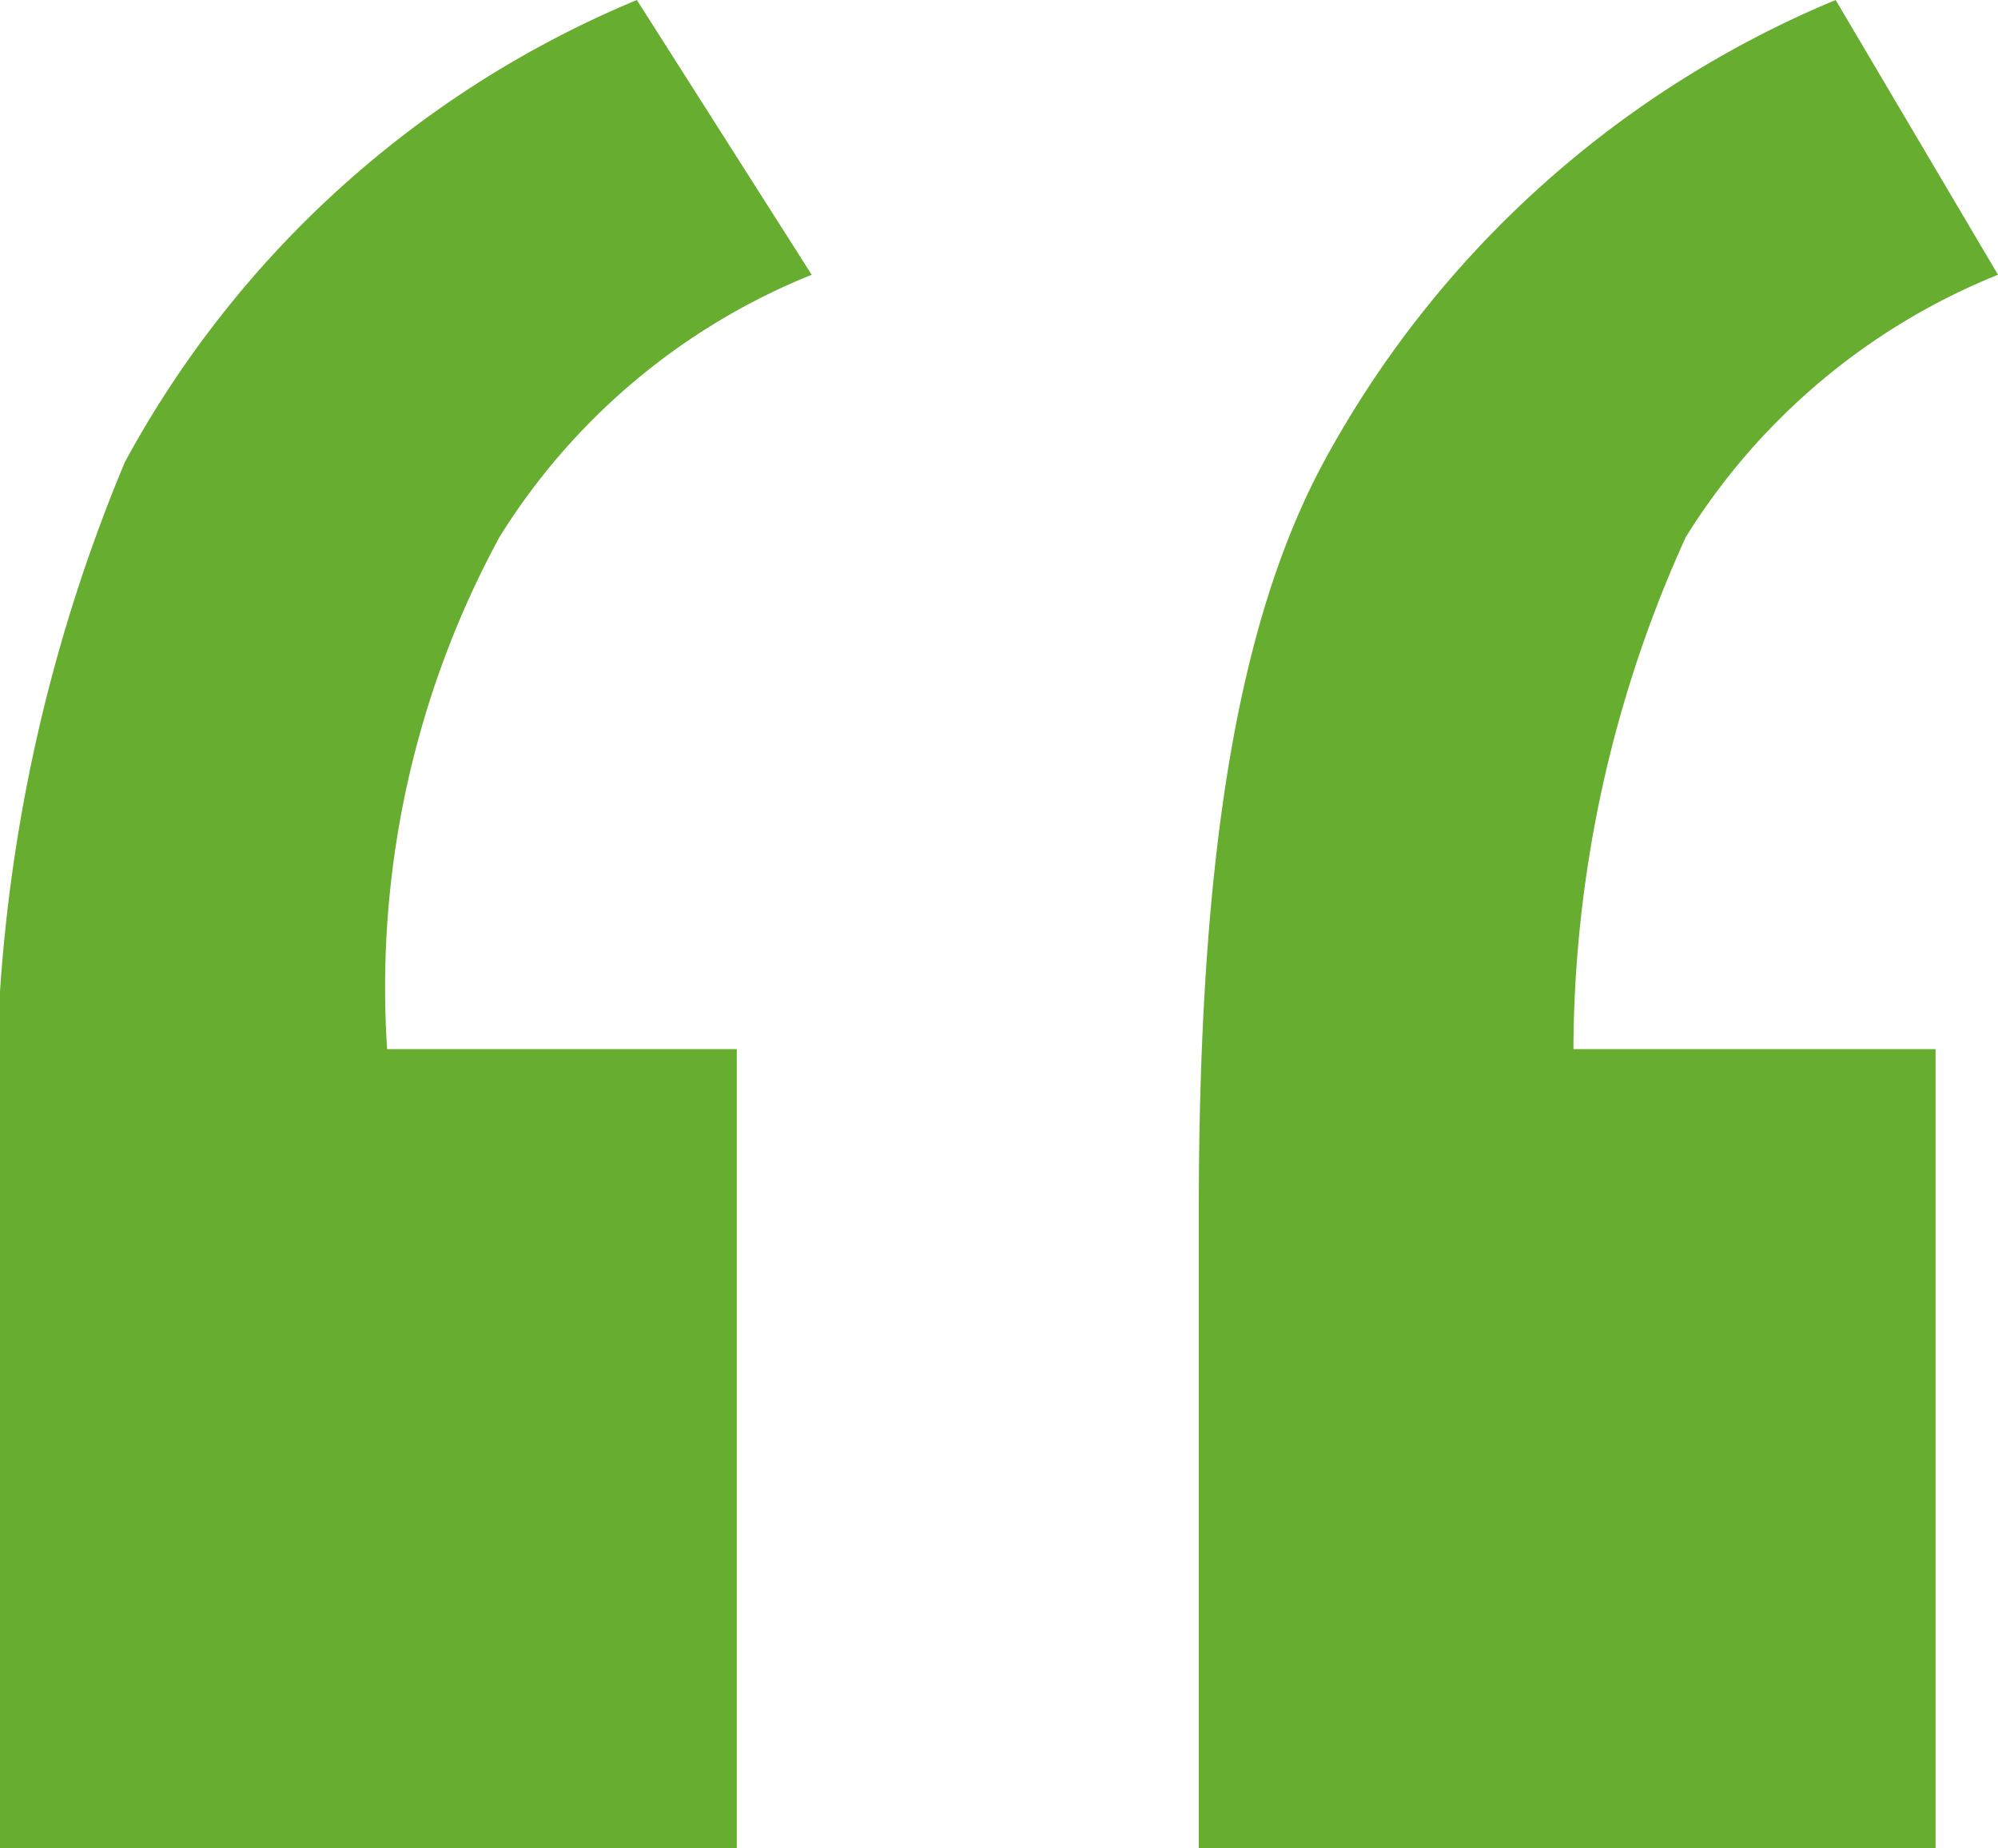
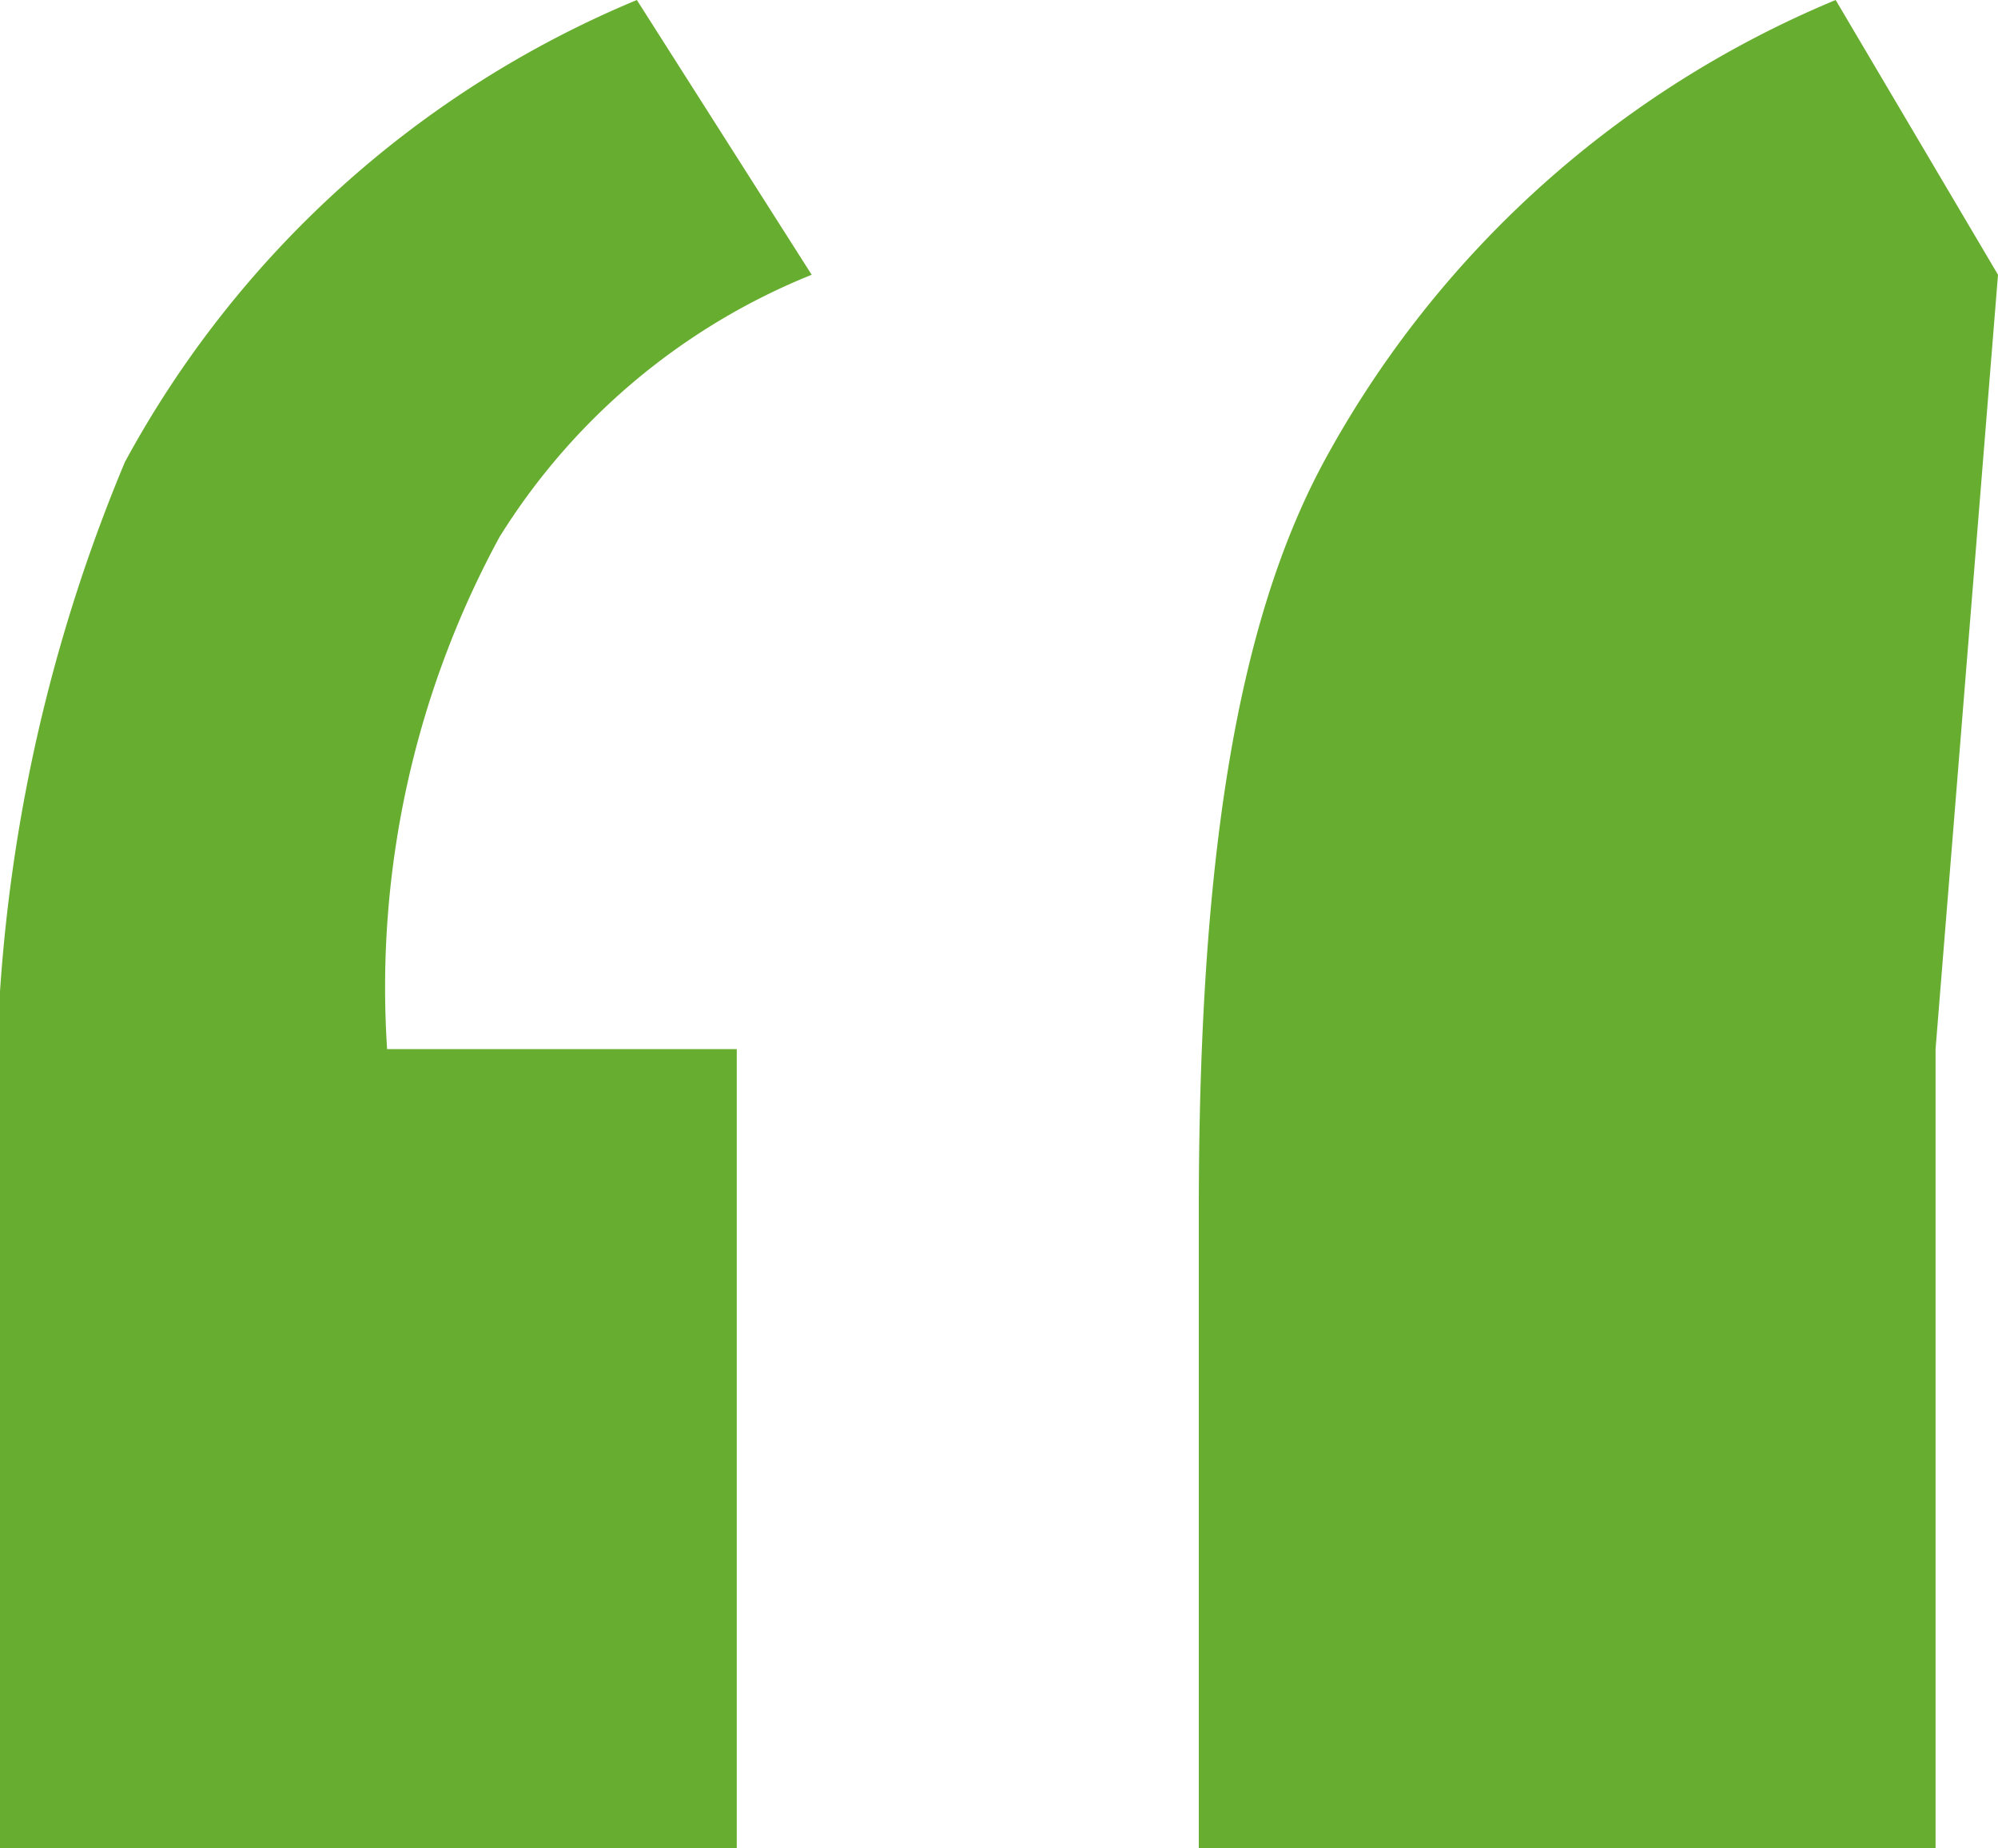
<svg xmlns="http://www.w3.org/2000/svg" id="Group_3676" data-name="Group 3676" width="16" height="14.8" viewBox="0 0 16 14.8">
-   <path id="Path_19" data-name="Path 19" d="M5.9,8.4v6.4H0V9.7a13.251,13.251,0,0,1,1-6A8.275,8.275,0,0,1,5.1,0L6.5,2.2A5.253,5.253,0,0,0,4,4.3a7.555,7.555,0,0,0-.9,4.1Zm9.6,0v6.4H9.6V9.7c0-2.8.3-4.7,1-6A8.275,8.275,0,0,1,14.7,0L16,2.2a5.253,5.253,0,0,0-2.5,2.1,9.975,9.975,0,0,0-.9,4.1Z" transform="translate(0 0)" fill="#67ad2f" />
+   <path id="Path_19" data-name="Path 19" d="M5.9,8.4v6.4H0V9.7a13.251,13.251,0,0,1,1-6A8.275,8.275,0,0,1,5.1,0L6.5,2.2A5.253,5.253,0,0,0,4,4.3a7.555,7.555,0,0,0-.9,4.1Zm9.6,0v6.4H9.6V9.7c0-2.8.3-4.7,1-6A8.275,8.275,0,0,1,14.7,0L16,2.2Z" transform="translate(0 0)" fill="#67ad2f" />
</svg>